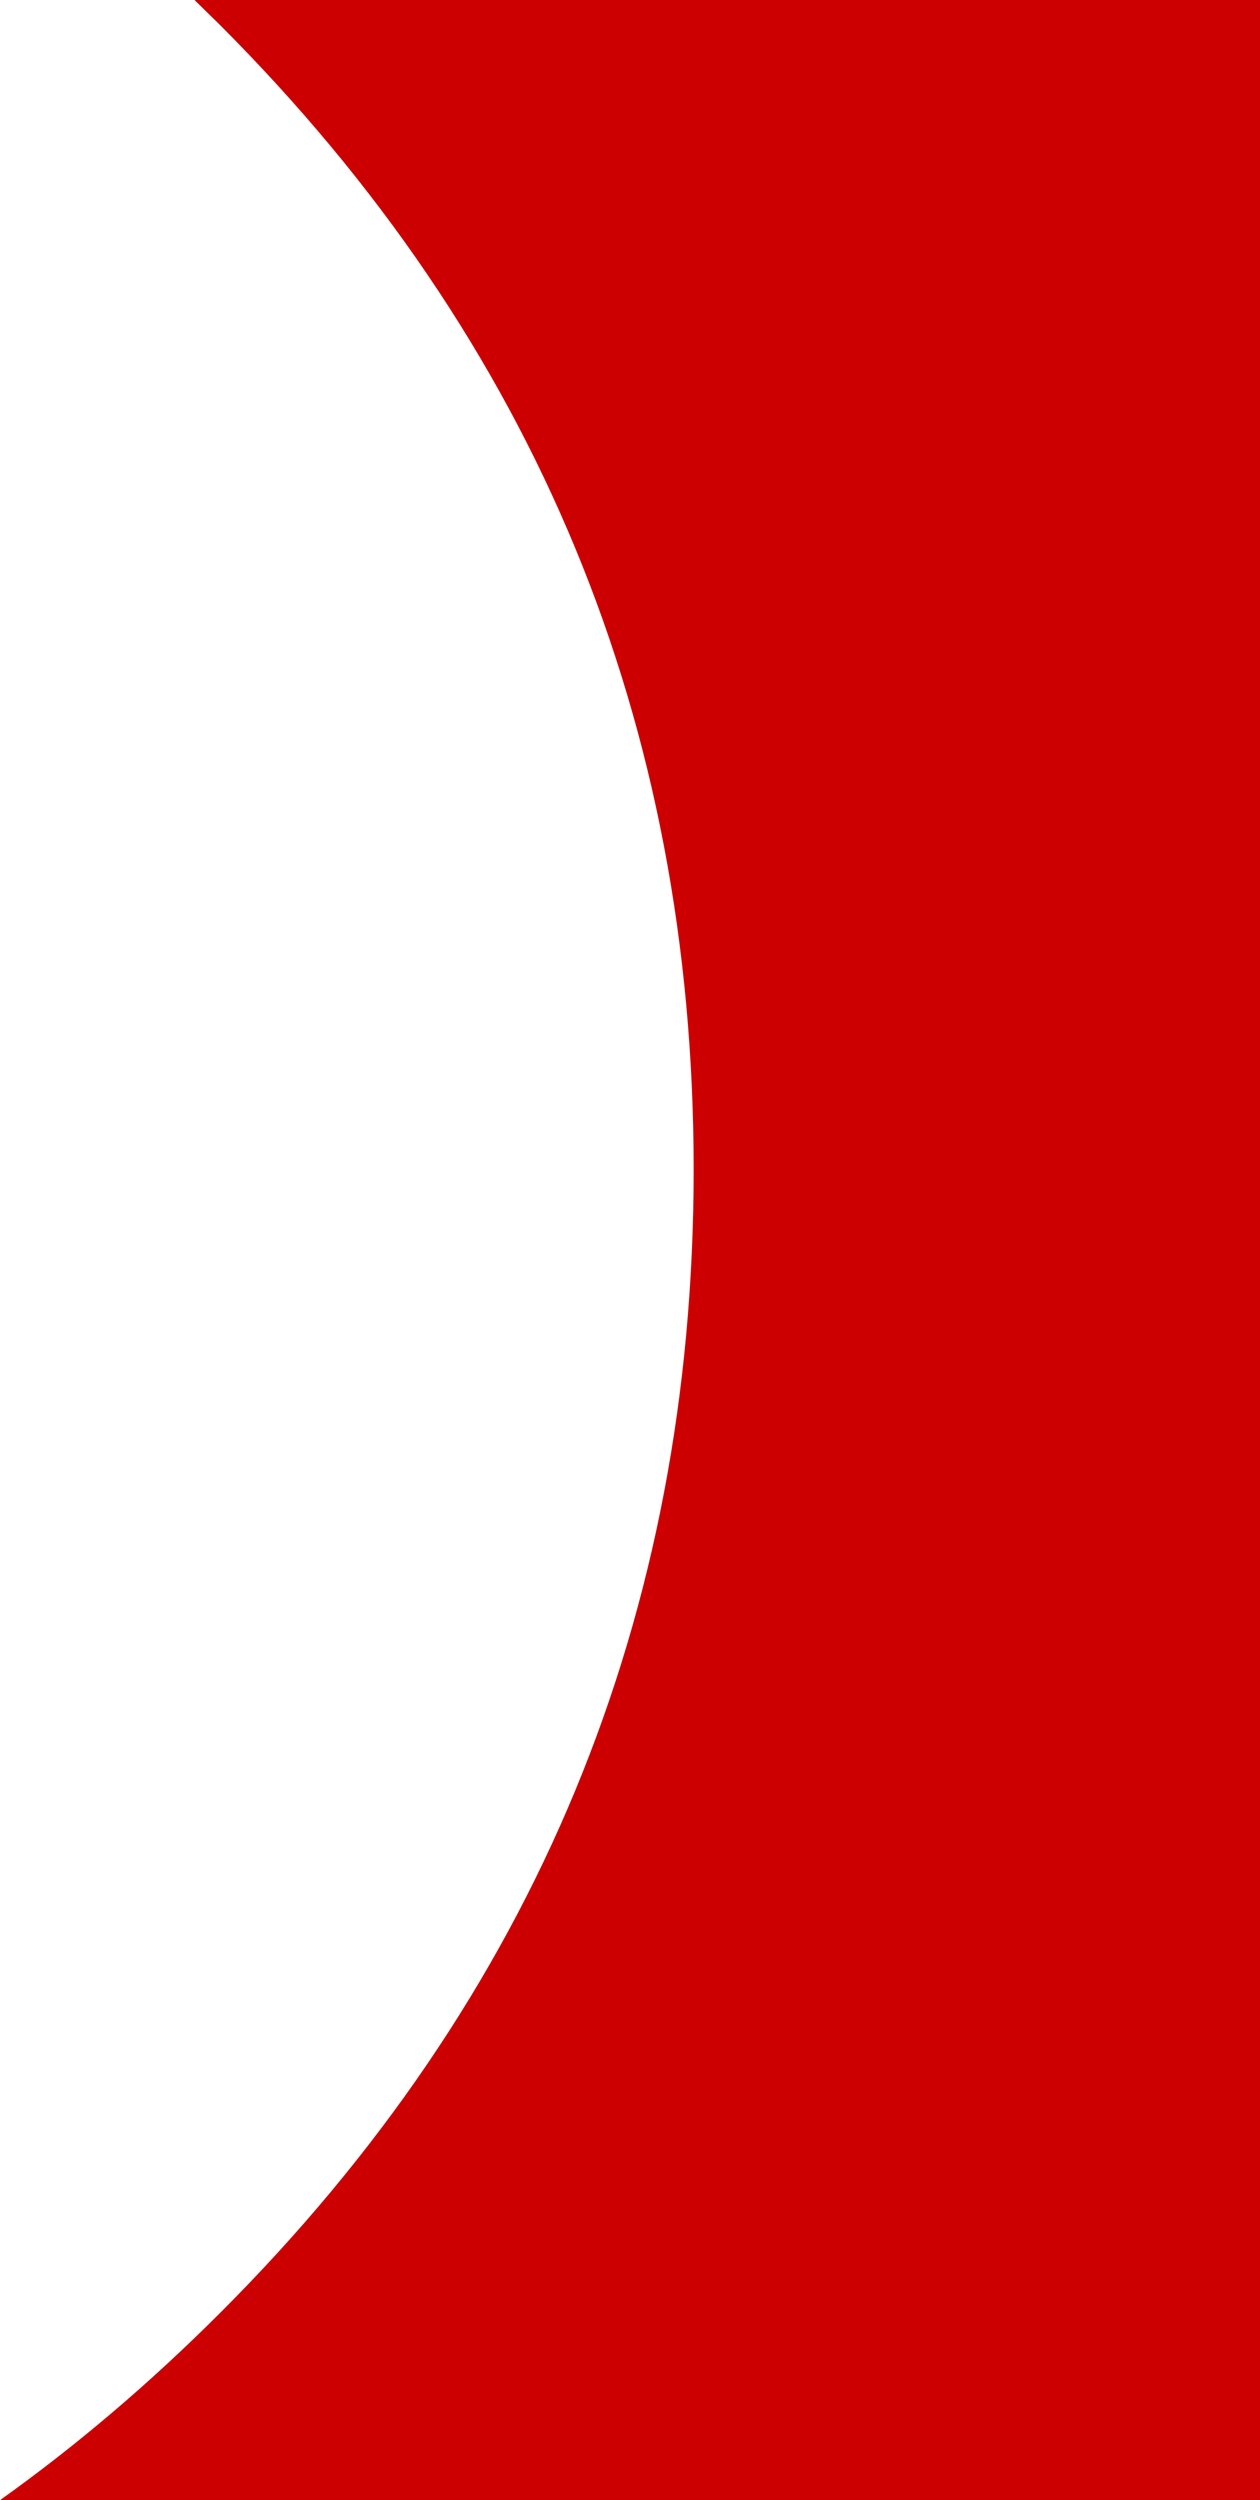
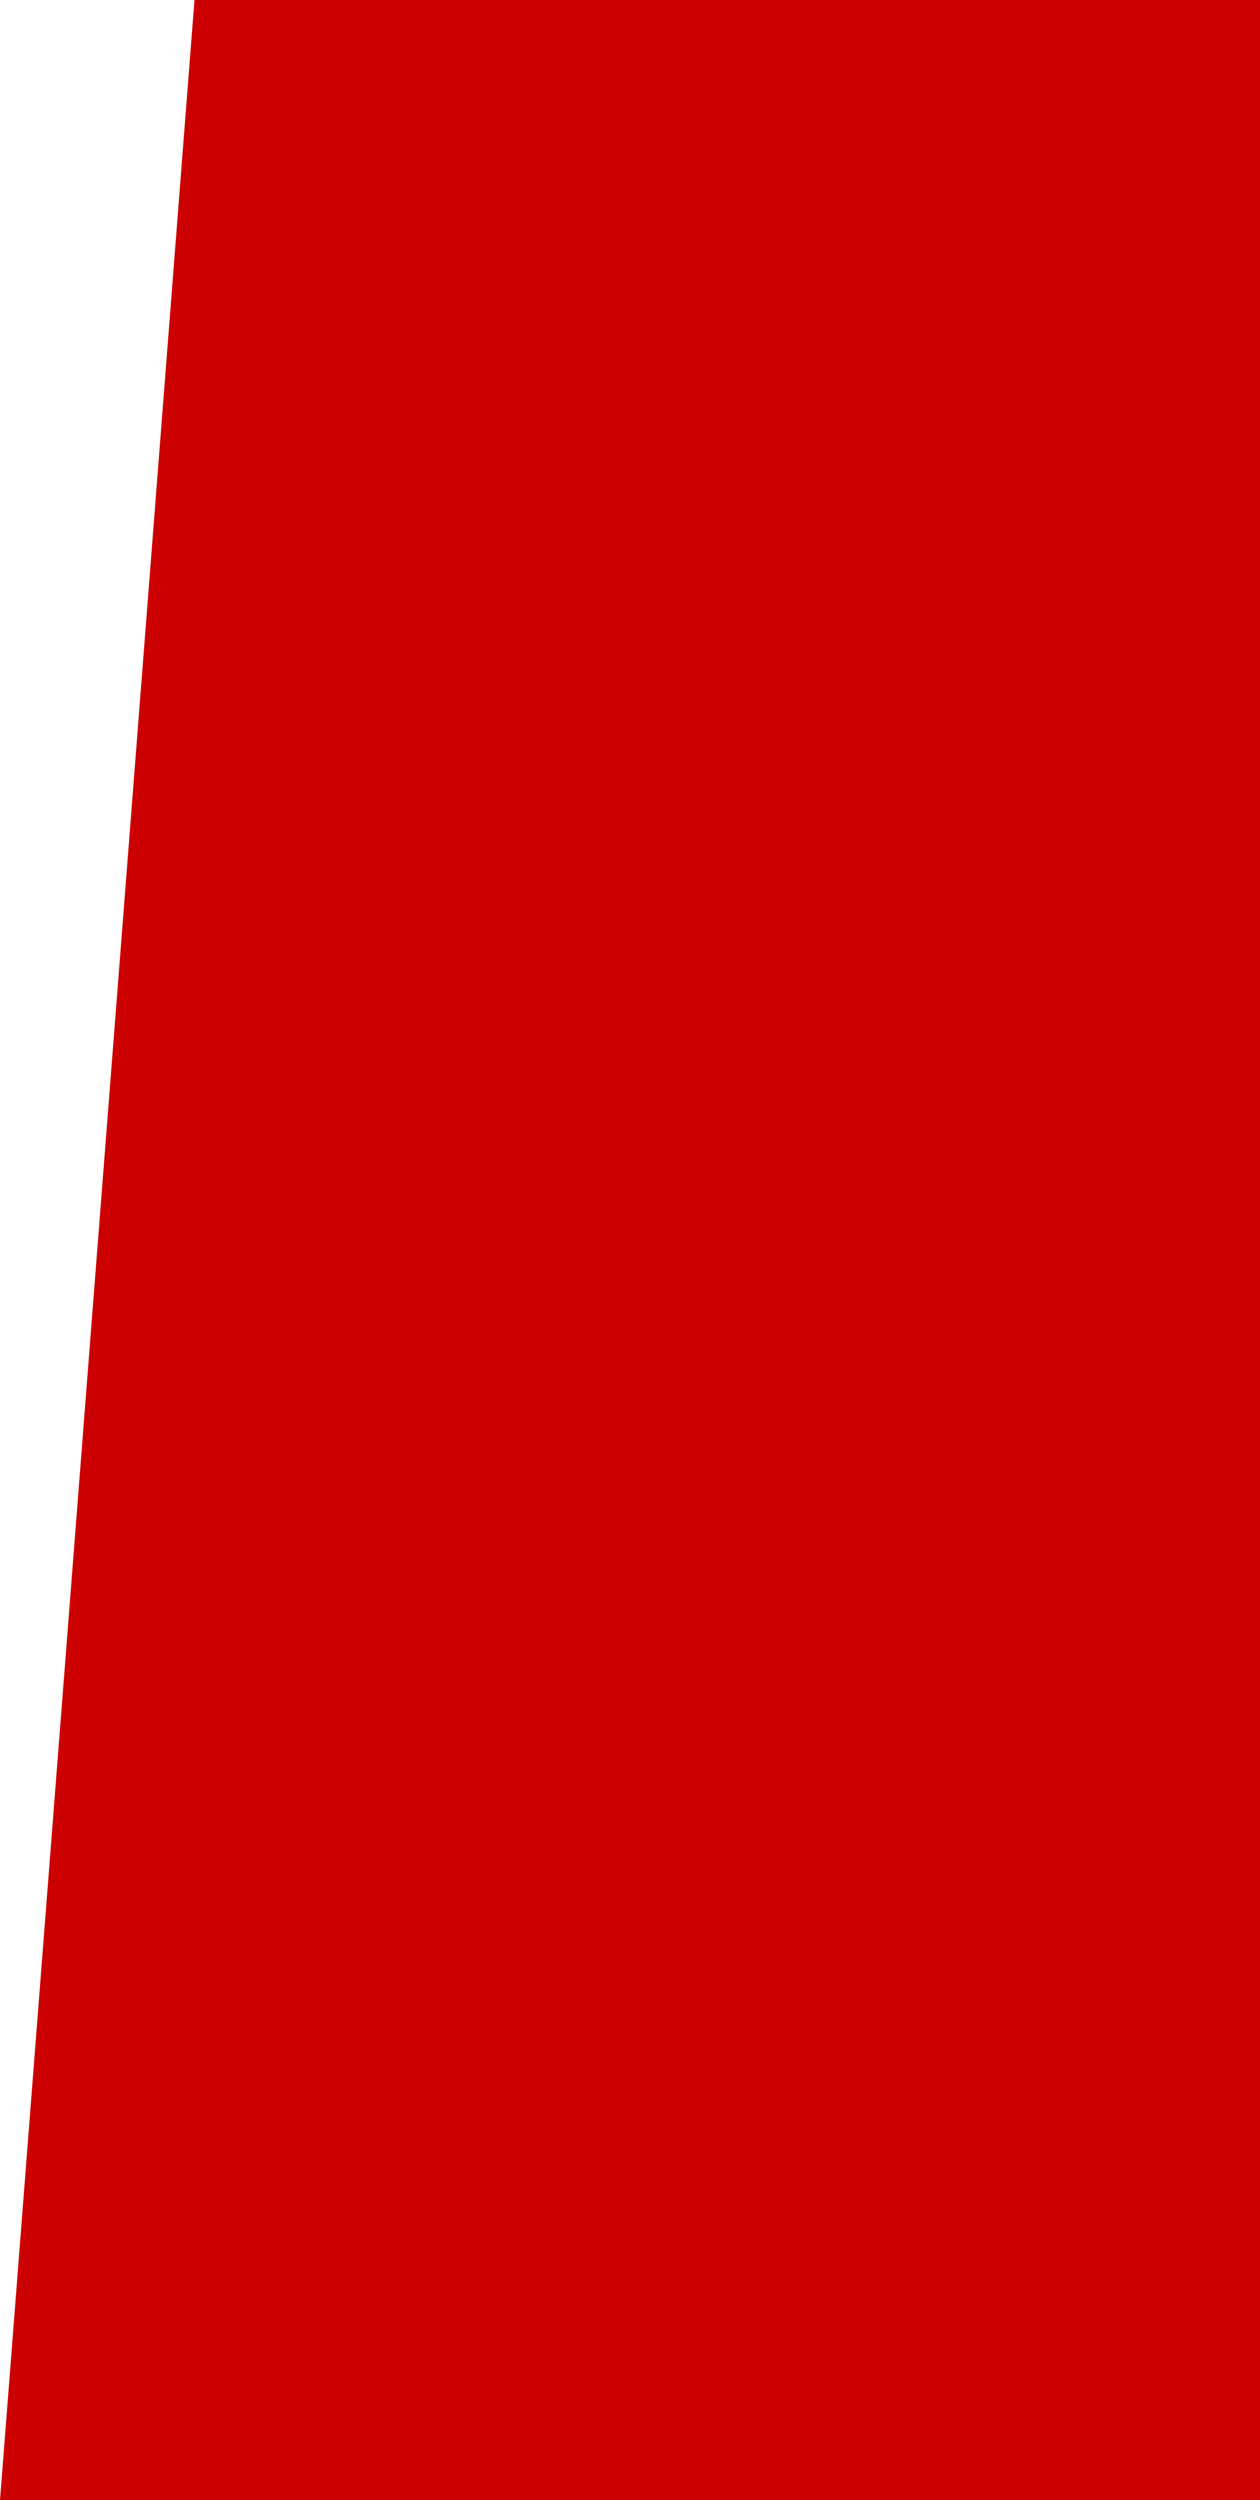
<svg xmlns="http://www.w3.org/2000/svg" height="481.85px" width="242.95px">
  <g transform="matrix(1.0, 0.0, 0.0, 1.0, -460.8, 0.0)">
-     <path d="M703.75 0.0 L703.75 481.85 460.8 481.85 Q482.95 466.05 503.25 445.75 594.55 354.55 594.55 225.4 594.55 96.2 503.25 4.85 L498.3 0.0 703.75 0.0" fill="#cc0000" fill-rule="evenodd" stroke="none" />
+     <path d="M703.75 0.0 L703.75 481.85 460.8 481.85 L498.3 0.0 703.75 0.0" fill="#cc0000" fill-rule="evenodd" stroke="none" />
  </g>
</svg>